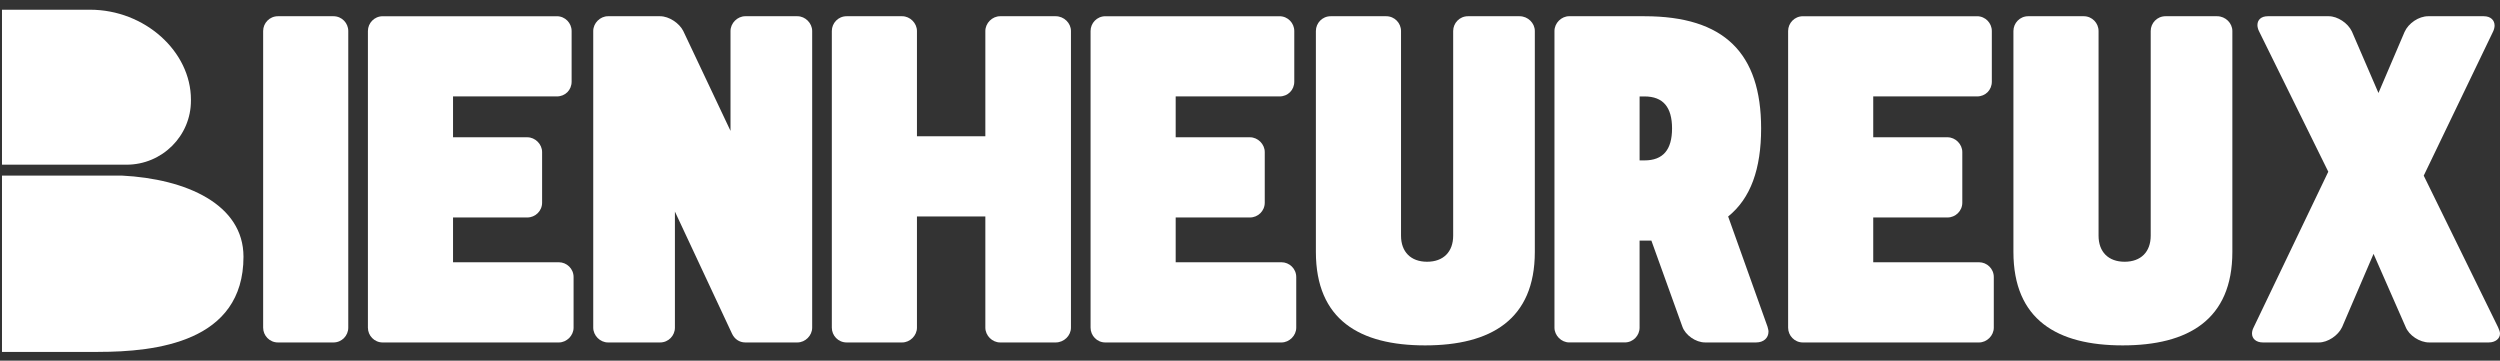
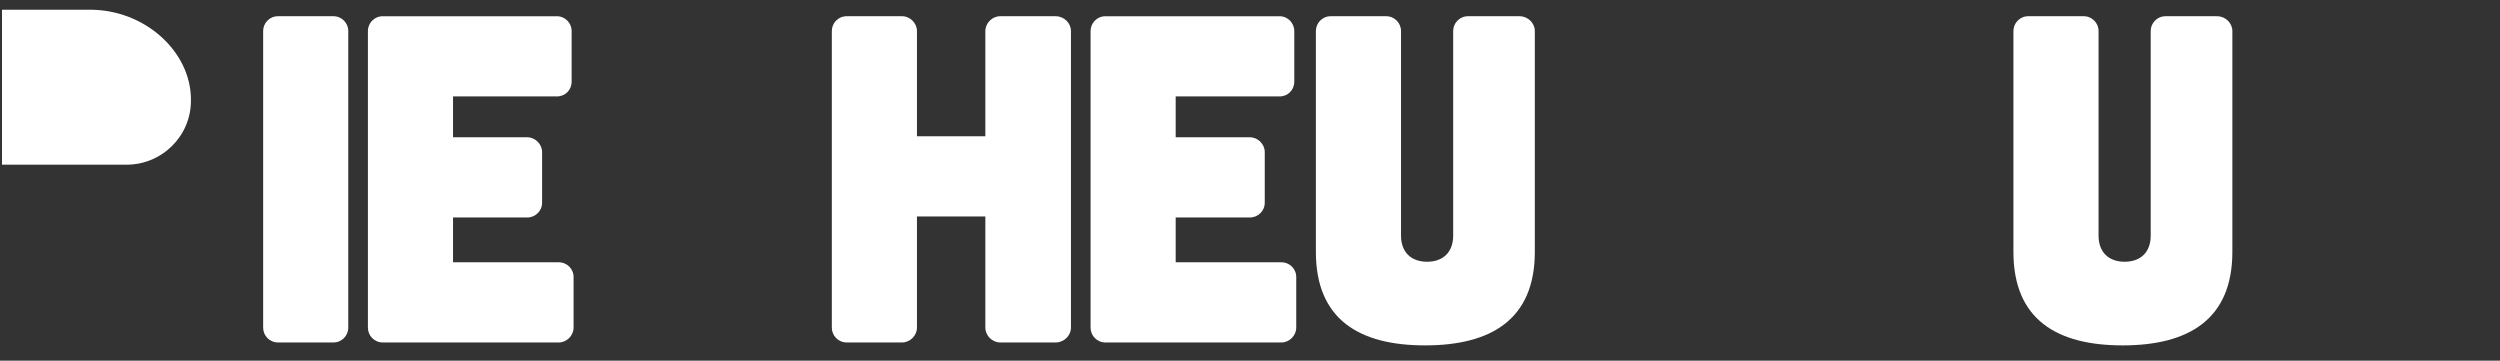
<svg xmlns="http://www.w3.org/2000/svg" width="201" height="29" viewBox="0 0 201 29" fill="none">
  <rect x="0" y="0" width="201" height="29" fill="#333333" stroke="none" />
  <path d="M10.177 13.241H0.16V0.781H7.237C11.652 0.781 15.351 4.15 15.351 8.004C15.351 8.03 15.351 8.055 15.351 8.081C15.36 10.933 13.029 13.241 10.177 13.241Z" fill="white" />
-   <path d="M7.894 28.294H0.16V14.117H9.795C14.991 14.38 19.576 16.433 19.576 20.641C19.576 27.509 12.54 28.292 7.895 28.292L7.894 28.294Z" fill="white" />
  <path d="M28.001 2.492V26.346C28.001 26.979 27.487 27.533 26.814 27.533H22.344C21.671 27.533 21.157 26.979 21.157 26.346V2.492C21.157 1.859 21.671 1.305 22.344 1.305H26.814C27.487 1.305 28.001 1.859 28.001 2.492Z" fill="white" />
  <path d="M44.771 1.305C45.444 1.305 45.958 1.859 45.958 2.492V6.566C45.958 7.239 45.444 7.753 44.771 7.753H36.424V11.037H42.398C43.03 11.037 43.585 11.591 43.585 12.223V16.298C43.585 16.971 43.03 17.485 42.398 17.485H36.424V21.085H44.929C45.562 21.085 46.116 21.6 46.116 22.272V26.347C46.116 26.98 45.562 27.534 44.929 27.534H30.767C30.093 27.534 29.58 26.98 29.58 26.347V2.493C29.58 1.86 30.093 1.306 30.767 1.306H44.77L44.771 1.305Z" fill="white" />
-   <path d="M53.076 1.305C53.788 1.305 54.618 1.859 54.935 2.492L58.733 10.522V2.492C58.733 1.859 59.286 1.305 59.92 1.305H64.112C64.746 1.305 65.299 1.859 65.299 2.492V26.346C65.299 26.979 64.746 27.533 64.112 27.533H59.92C59.445 27.533 59.049 27.256 58.851 26.821L54.263 17.011V26.346C54.263 26.979 53.748 27.533 53.076 27.533H48.883C48.249 27.533 47.696 26.979 47.696 26.346V2.492C47.696 1.859 48.249 1.305 48.883 1.305H53.076Z" fill="white" />
  <path d="M72.536 1.305C73.168 1.305 73.723 1.859 73.723 2.492V10.957H79.222V2.492C79.222 1.859 79.775 1.305 80.409 1.305H84.879C85.551 1.305 86.105 1.859 86.105 2.492V26.346C86.105 26.979 85.551 27.533 84.879 27.533H80.409C79.775 27.533 79.222 26.979 79.222 26.346V17.406H73.723V26.346C73.723 26.979 73.168 27.533 72.536 27.533H68.066C67.392 27.533 66.879 26.979 66.879 26.346V2.492C66.879 1.859 67.392 1.305 68.066 1.305H72.536Z" fill="white" />
  <path d="M102.873 1.305C103.545 1.305 104.06 1.859 104.06 2.492V6.566C104.06 7.239 103.545 7.753 102.873 7.753H94.525V11.037H100.499C101.132 11.037 101.686 11.591 101.686 12.223V16.298C101.686 16.971 101.132 17.485 100.499 17.485H94.525V21.085H103.031C103.663 21.085 104.218 21.6 104.218 22.272V26.347C104.218 26.98 103.663 27.534 103.031 27.534H88.868C88.195 27.534 87.682 26.98 87.682 26.347V2.493C87.682 1.86 88.195 1.306 88.868 1.306H102.872L102.873 1.305Z" fill="white" />
  <path d="M111.455 1.305C112.127 1.305 112.642 1.859 112.642 2.492V18.948C112.642 20.253 113.432 21.044 114.738 21.044C116.044 21.044 116.835 20.253 116.835 18.948V2.492C116.835 1.859 117.348 1.305 118.022 1.305H122.175C122.847 1.305 123.4 1.859 123.4 2.492V20.253C123.4 25.712 119.84 27.769 114.579 27.769C109.319 27.769 105.797 25.712 105.797 20.253V2.492C105.797 1.859 106.31 1.305 106.984 1.305H111.454H111.455Z" fill="white" />
-   <path d="M132.219 1.305C138.628 1.305 141.594 4.272 141.594 10.325C141.594 13.569 140.764 15.942 138.943 17.406L142.109 26.267C142.147 26.425 142.187 26.544 142.187 26.662C142.187 27.177 141.792 27.532 141.198 27.532H137.083C136.331 27.532 135.501 26.939 135.264 26.266L132.771 19.343H131.822V26.344C131.822 26.977 131.308 27.531 130.636 27.531H126.165C125.532 27.531 124.979 26.977 124.979 26.344V2.49C124.979 1.857 125.532 1.303 126.165 1.303H132.218L132.219 1.305ZM131.824 12.896H132.219C133.722 12.896 134.433 12.026 134.433 10.325C134.433 8.624 133.721 7.754 132.219 7.754H131.824V12.896Z" fill="white" />
-   <path d="M158.956 1.305C159.628 1.305 160.143 1.859 160.143 2.492V6.566C160.143 7.239 159.628 7.753 158.956 7.753H150.608V11.037H156.582C157.215 11.037 157.769 11.591 157.769 12.223V16.298C157.769 16.971 157.215 17.485 156.582 17.485H150.608V21.085H159.114C159.746 21.085 160.301 21.6 160.301 22.272V26.347C160.301 26.98 159.746 27.534 159.114 27.534H144.951C144.278 27.534 143.765 26.98 143.765 26.347V2.493C143.765 1.86 144.278 1.306 144.951 1.306H158.955L158.956 1.305Z" fill="white" />
  <path d="M167.537 1.305C168.209 1.305 168.724 1.859 168.724 2.492V18.948C168.724 20.253 169.514 21.044 170.82 21.044C172.127 21.044 172.917 20.253 172.917 18.948V2.492C172.917 1.859 173.43 1.305 174.104 1.305H178.257C178.929 1.305 179.482 1.859 179.482 2.492V20.253C179.482 25.712 175.922 27.769 170.661 27.769C165.401 27.769 161.879 25.712 161.879 20.253V2.492C161.879 1.859 162.392 1.305 163.066 1.305H167.536H167.537Z" fill="white" />
-   <path d="M187.234 1.305C187.946 1.305 188.777 1.859 189.093 2.531L191.228 7.476L193.325 2.571C193.642 1.859 194.473 1.305 195.225 1.305H199.695C200.248 1.305 200.565 1.622 200.565 2.057C200.565 2.176 200.525 2.373 200.447 2.531L194.868 14.122L200.842 26.306C200.92 26.504 201 26.662 201 26.821C201 27.216 200.643 27.533 200.09 27.533H195.303C194.551 27.533 193.681 26.979 193.404 26.267L190.833 20.412L188.302 26.306C187.985 26.979 187.154 27.533 186.442 27.533H181.932C181.379 27.533 181.062 27.216 181.062 26.821C181.062 26.663 181.101 26.504 181.181 26.346L187.194 13.806L181.616 2.492C181.536 2.334 181.497 2.136 181.497 2.017C181.497 1.582 181.814 1.305 182.328 1.305H187.233H187.234Z" fill="white" />
</svg>